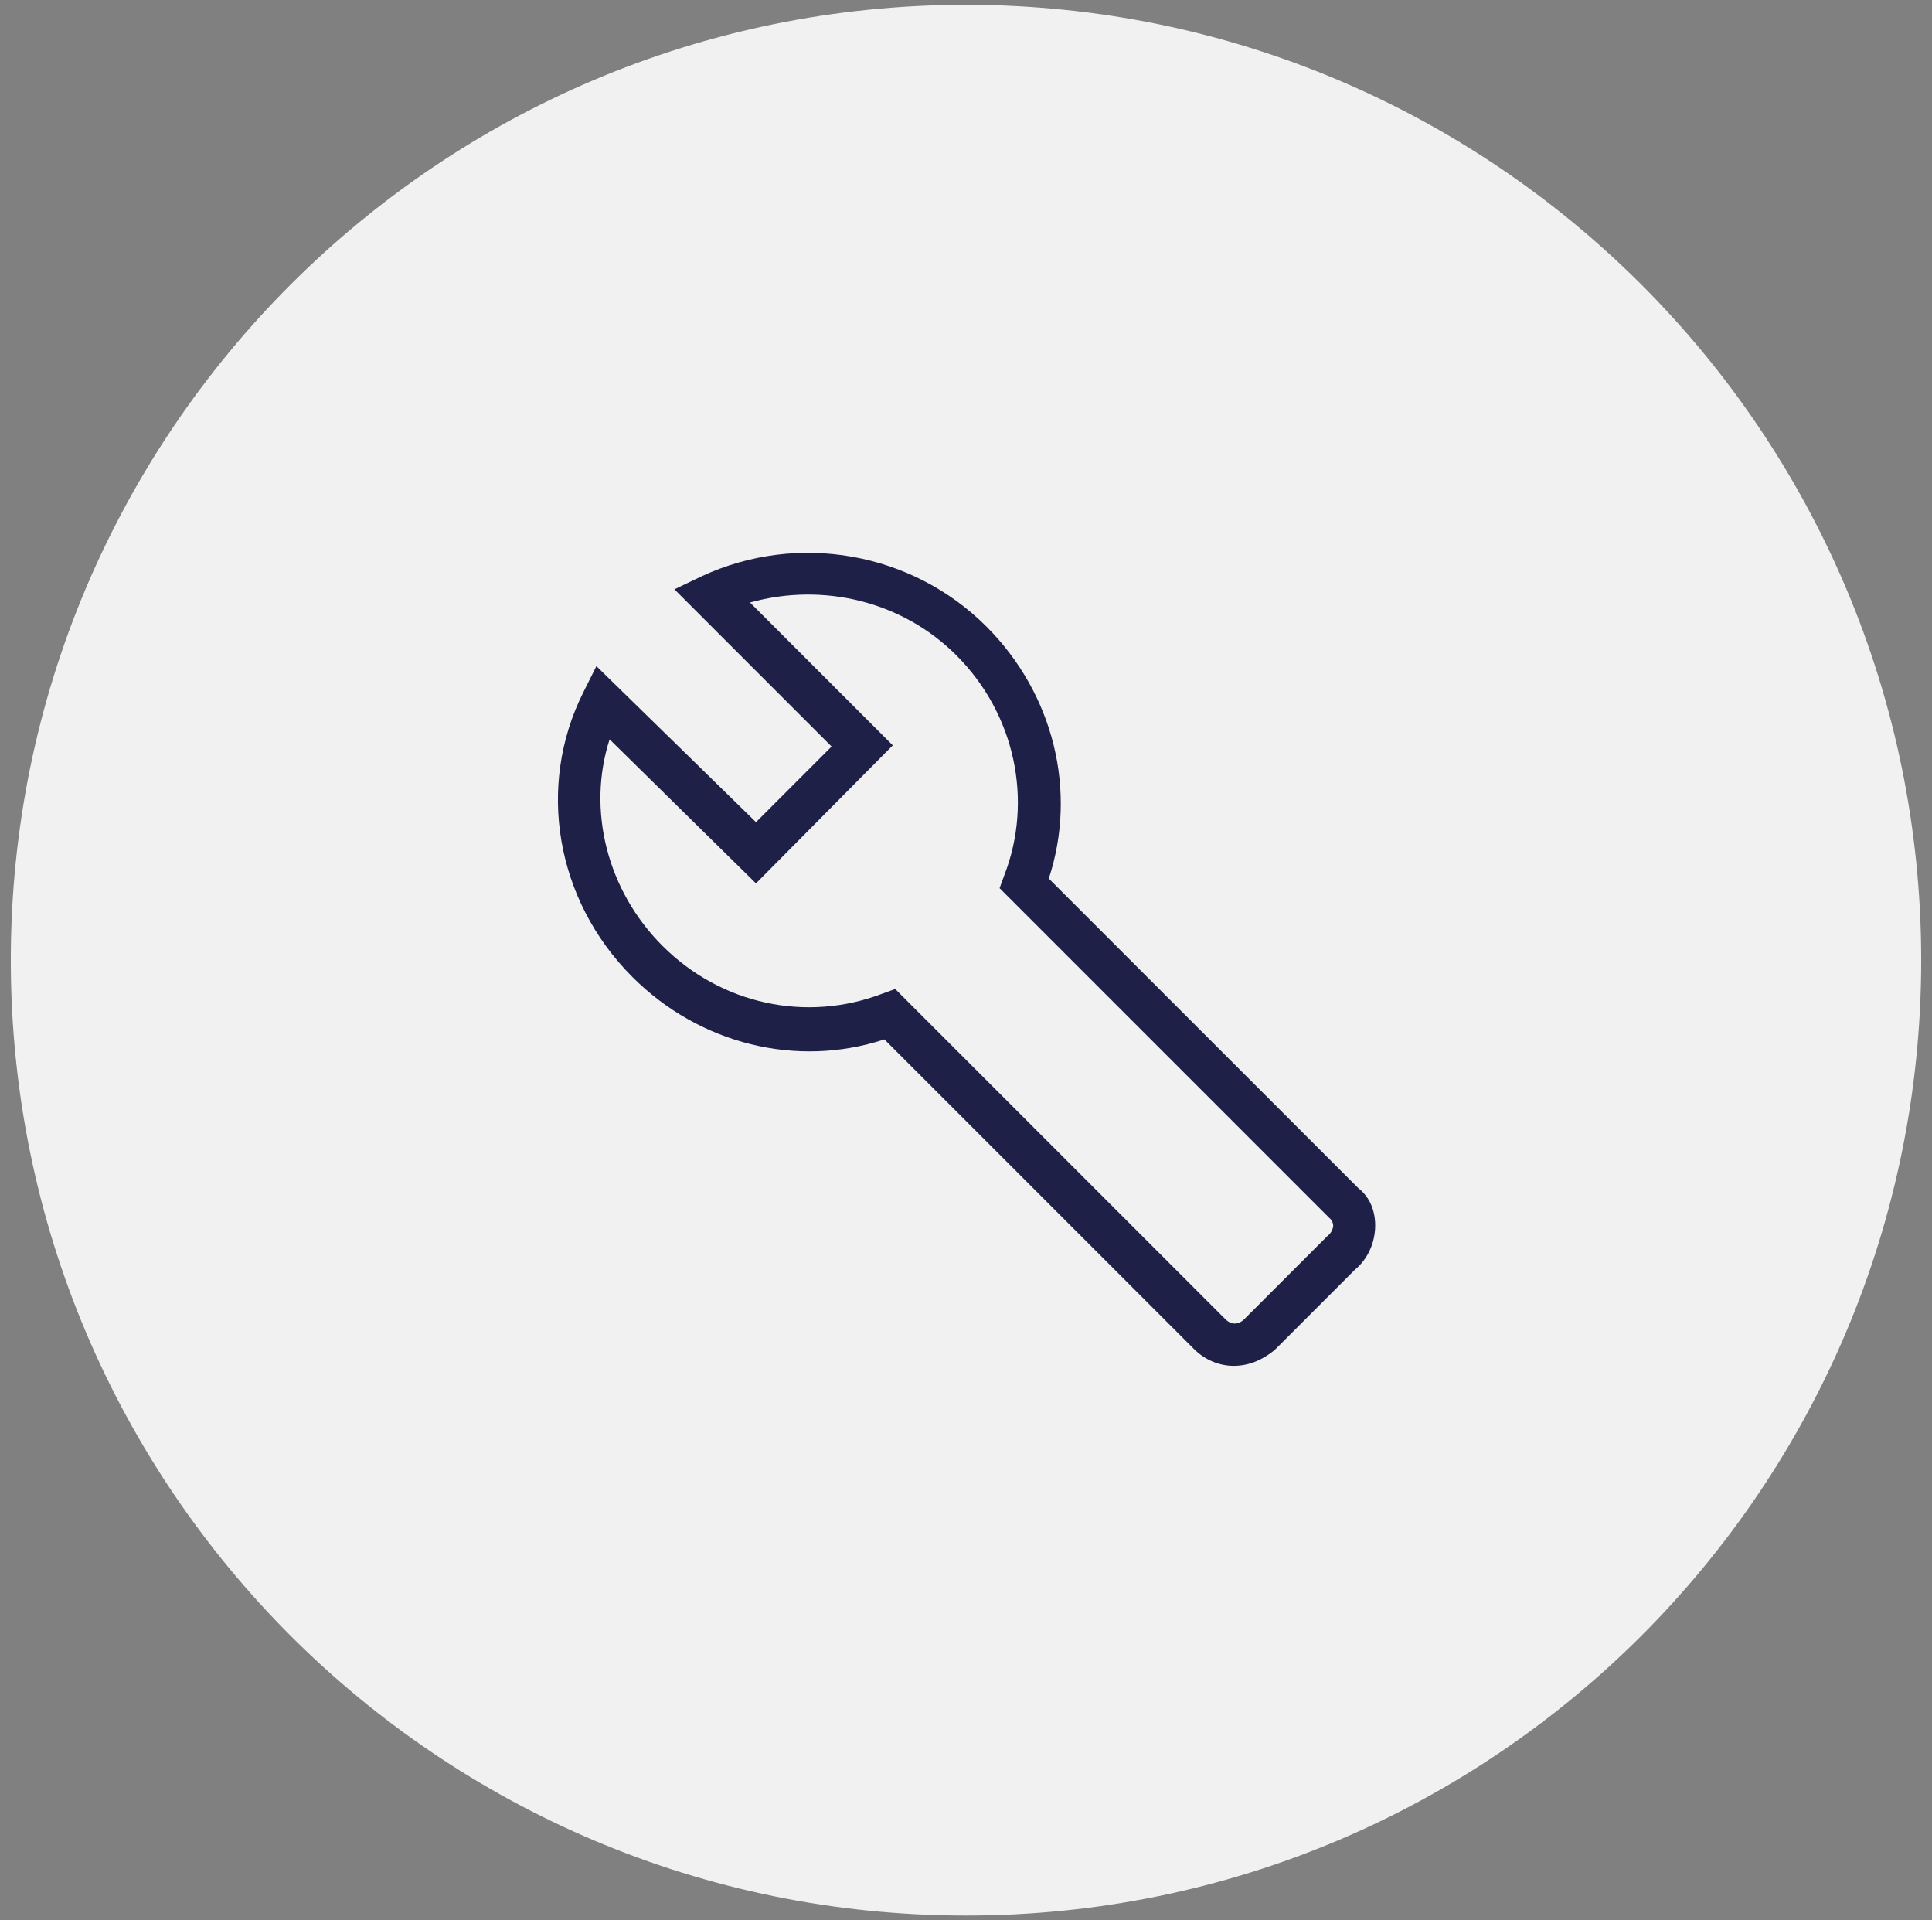
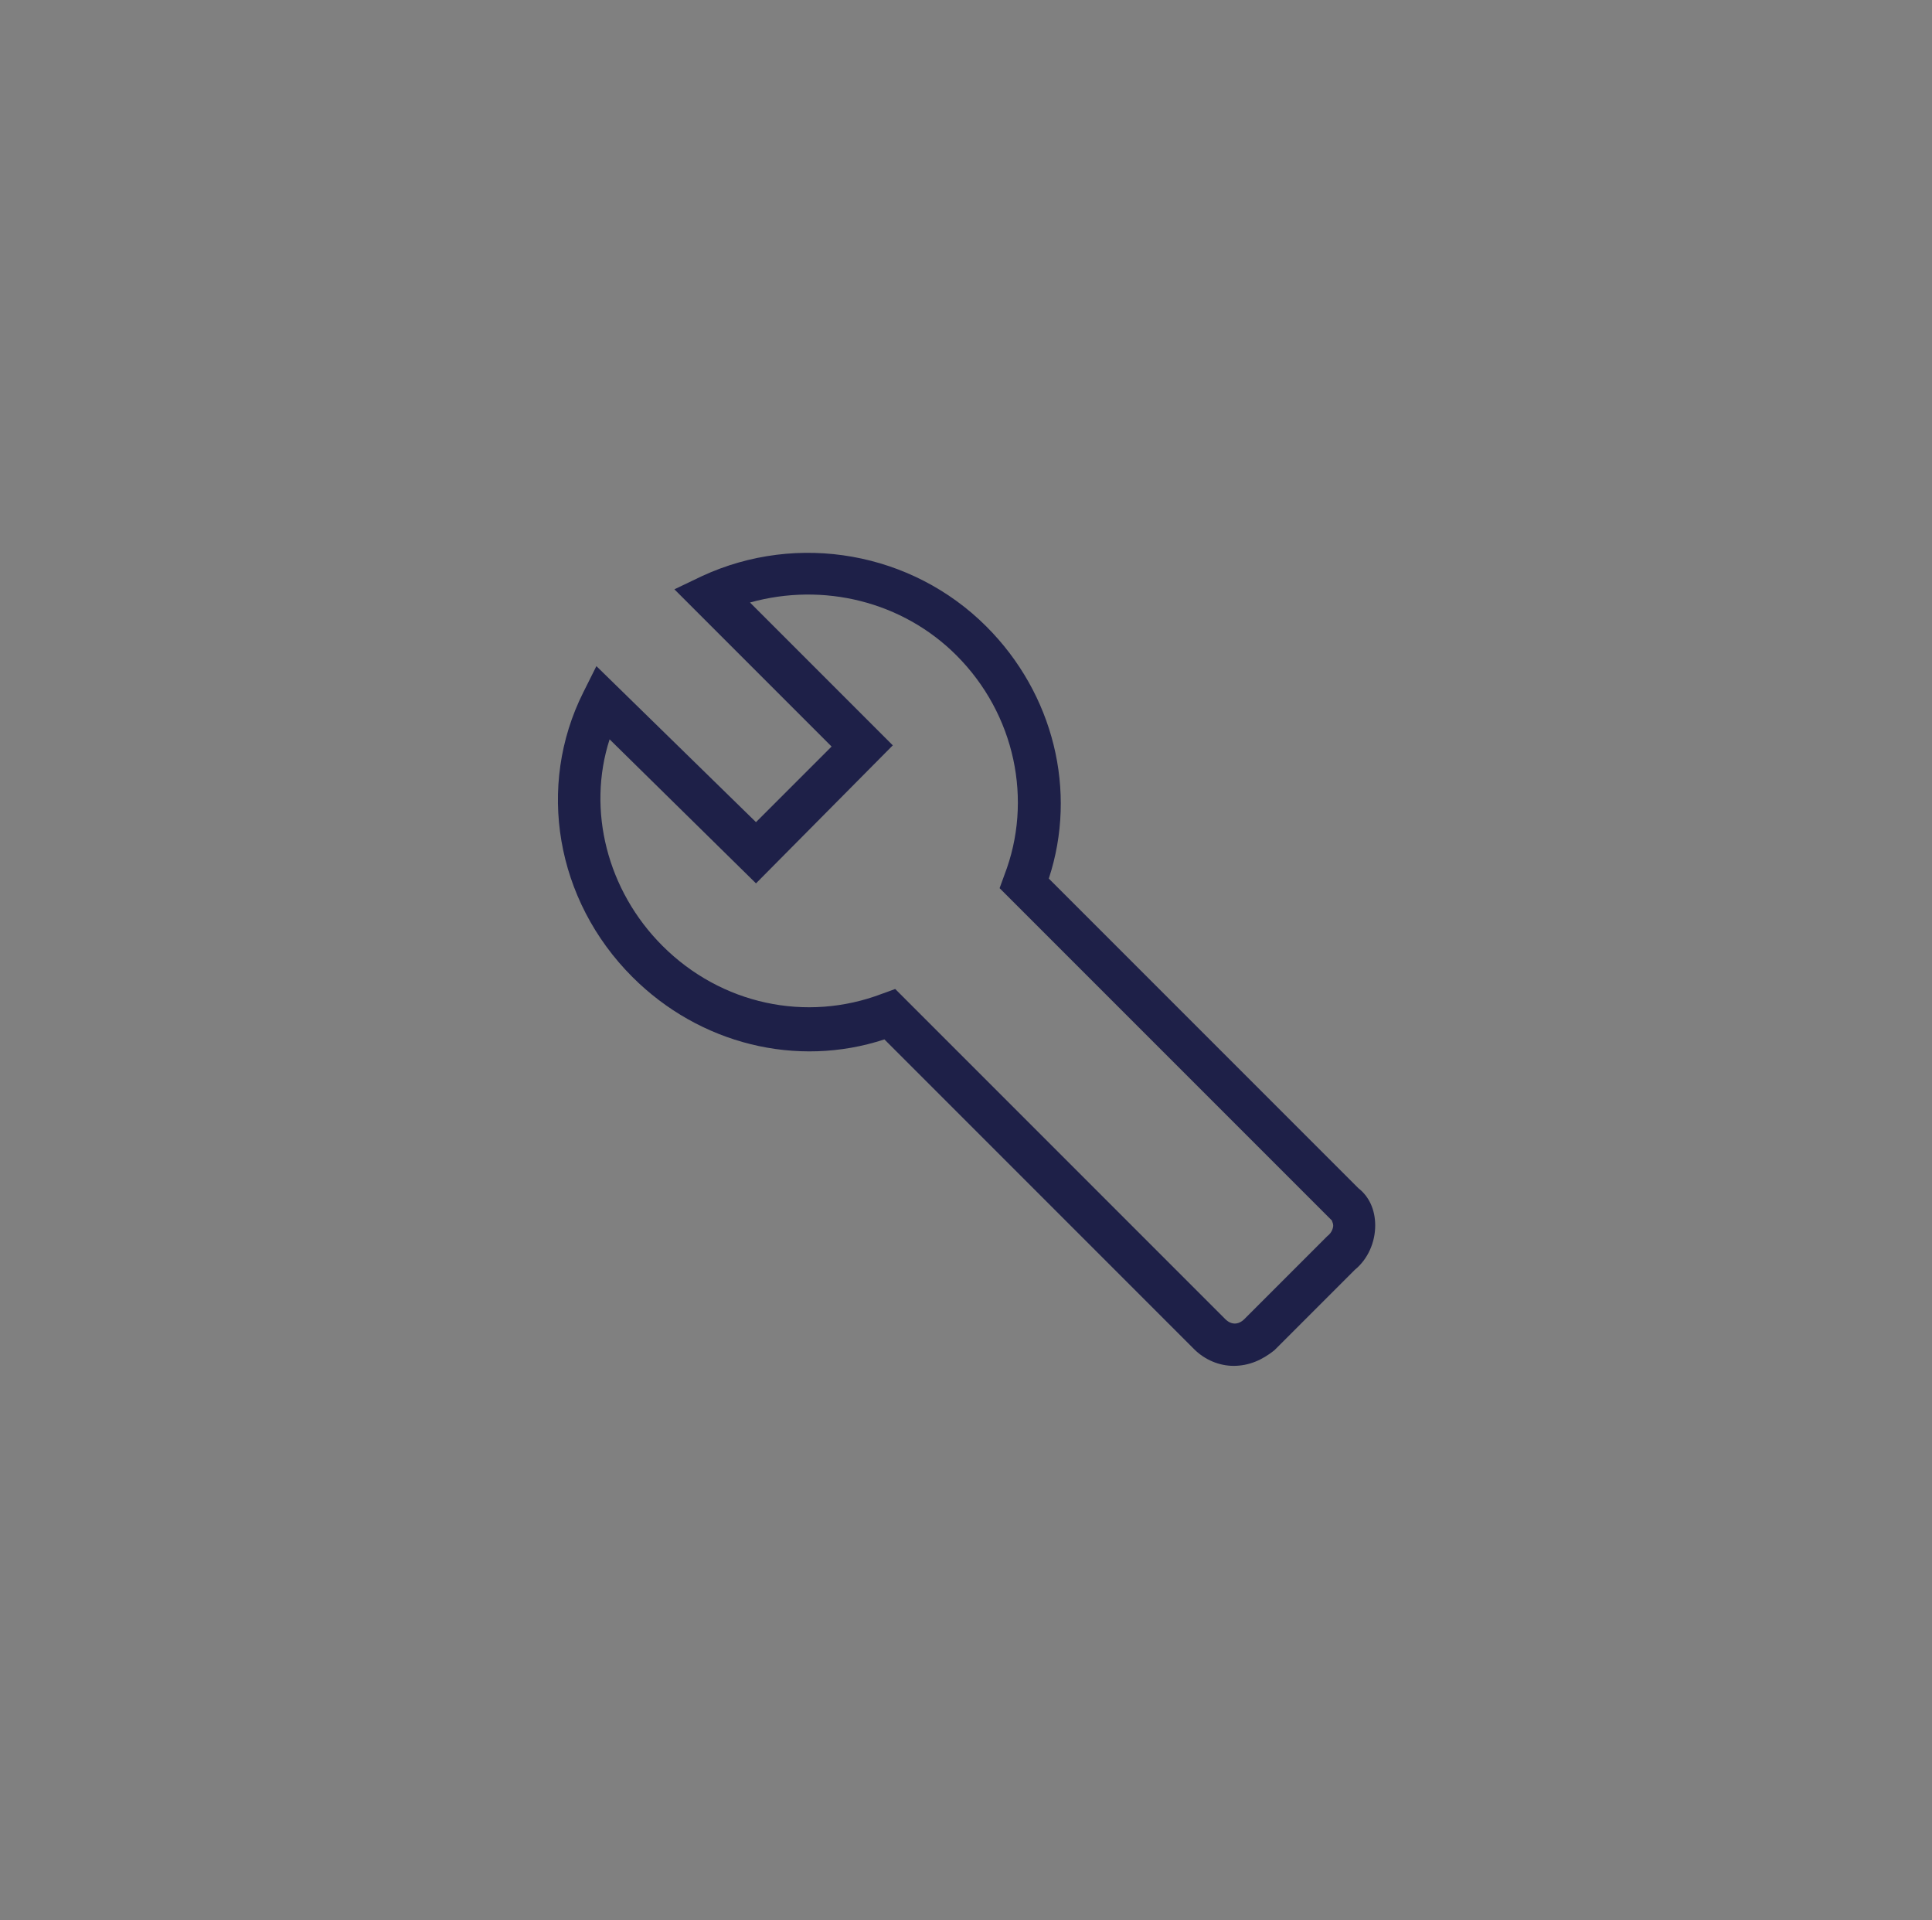
<svg xmlns="http://www.w3.org/2000/svg" width="161" height="160" viewBox="0 0 161 160" fill="none">
  <rect x="0" y="0" width="161" height="160" fill="#808080" stroke="none" />
-   <path d="M80.5 159.6C124.462 159.6 160.1 123.962 160.1 80C160.1 36.038 124.462 0.4 80.5 0.4C36.538 0.4 0.9 36.038 0.9 80C0.9 123.962 36.538 159.6 80.5 159.6Z" fill="#F1F1F1" />
  <path d="M102.8 113.8C101.6 113.8 100.4 113.3 99.5 112.4L73.7 86.6C66.4 89 58.3 87 52.7 81.4C46.3 75 44.7 65.5 48.6 57.7L49.7 55.5L63 68.5L69.3 62.2L56.2 49.1L58.5 48C66.5 44.3 76 46 82.2 52.2C87.8 57.8 89.8 65.9 87.4 73.2L113.2 99C114.1 99.7 114.6 100.8 114.6 102.1C114.6 103.5 114 104.9 112.9 105.8L106.2 112.5C105.2 113.3 104.1 113.8 102.8 113.8ZM74.6 82.4L102.1 109.9C102.6 110.4 103.2 110.4 103.7 109.9L110.6 103C111 102.7 111.1 102.3 111.1 102.1C111.1 101.9 111 101.8 111 101.7L110.8 101.5L83.3 74L83.7 72.9C86.1 66.7 84.6 59.5 79.7 54.6C75.2 50.1 68.6 48.5 62.5 50.2L74.4 62.1L63 73.6L50.8 61.6C48.9 67.5 50.6 74.2 55.2 78.8C60.1 83.7 67.2 85.2 73.5 82.8L74.6 82.4Z" fill="#1E2048" />
</svg>